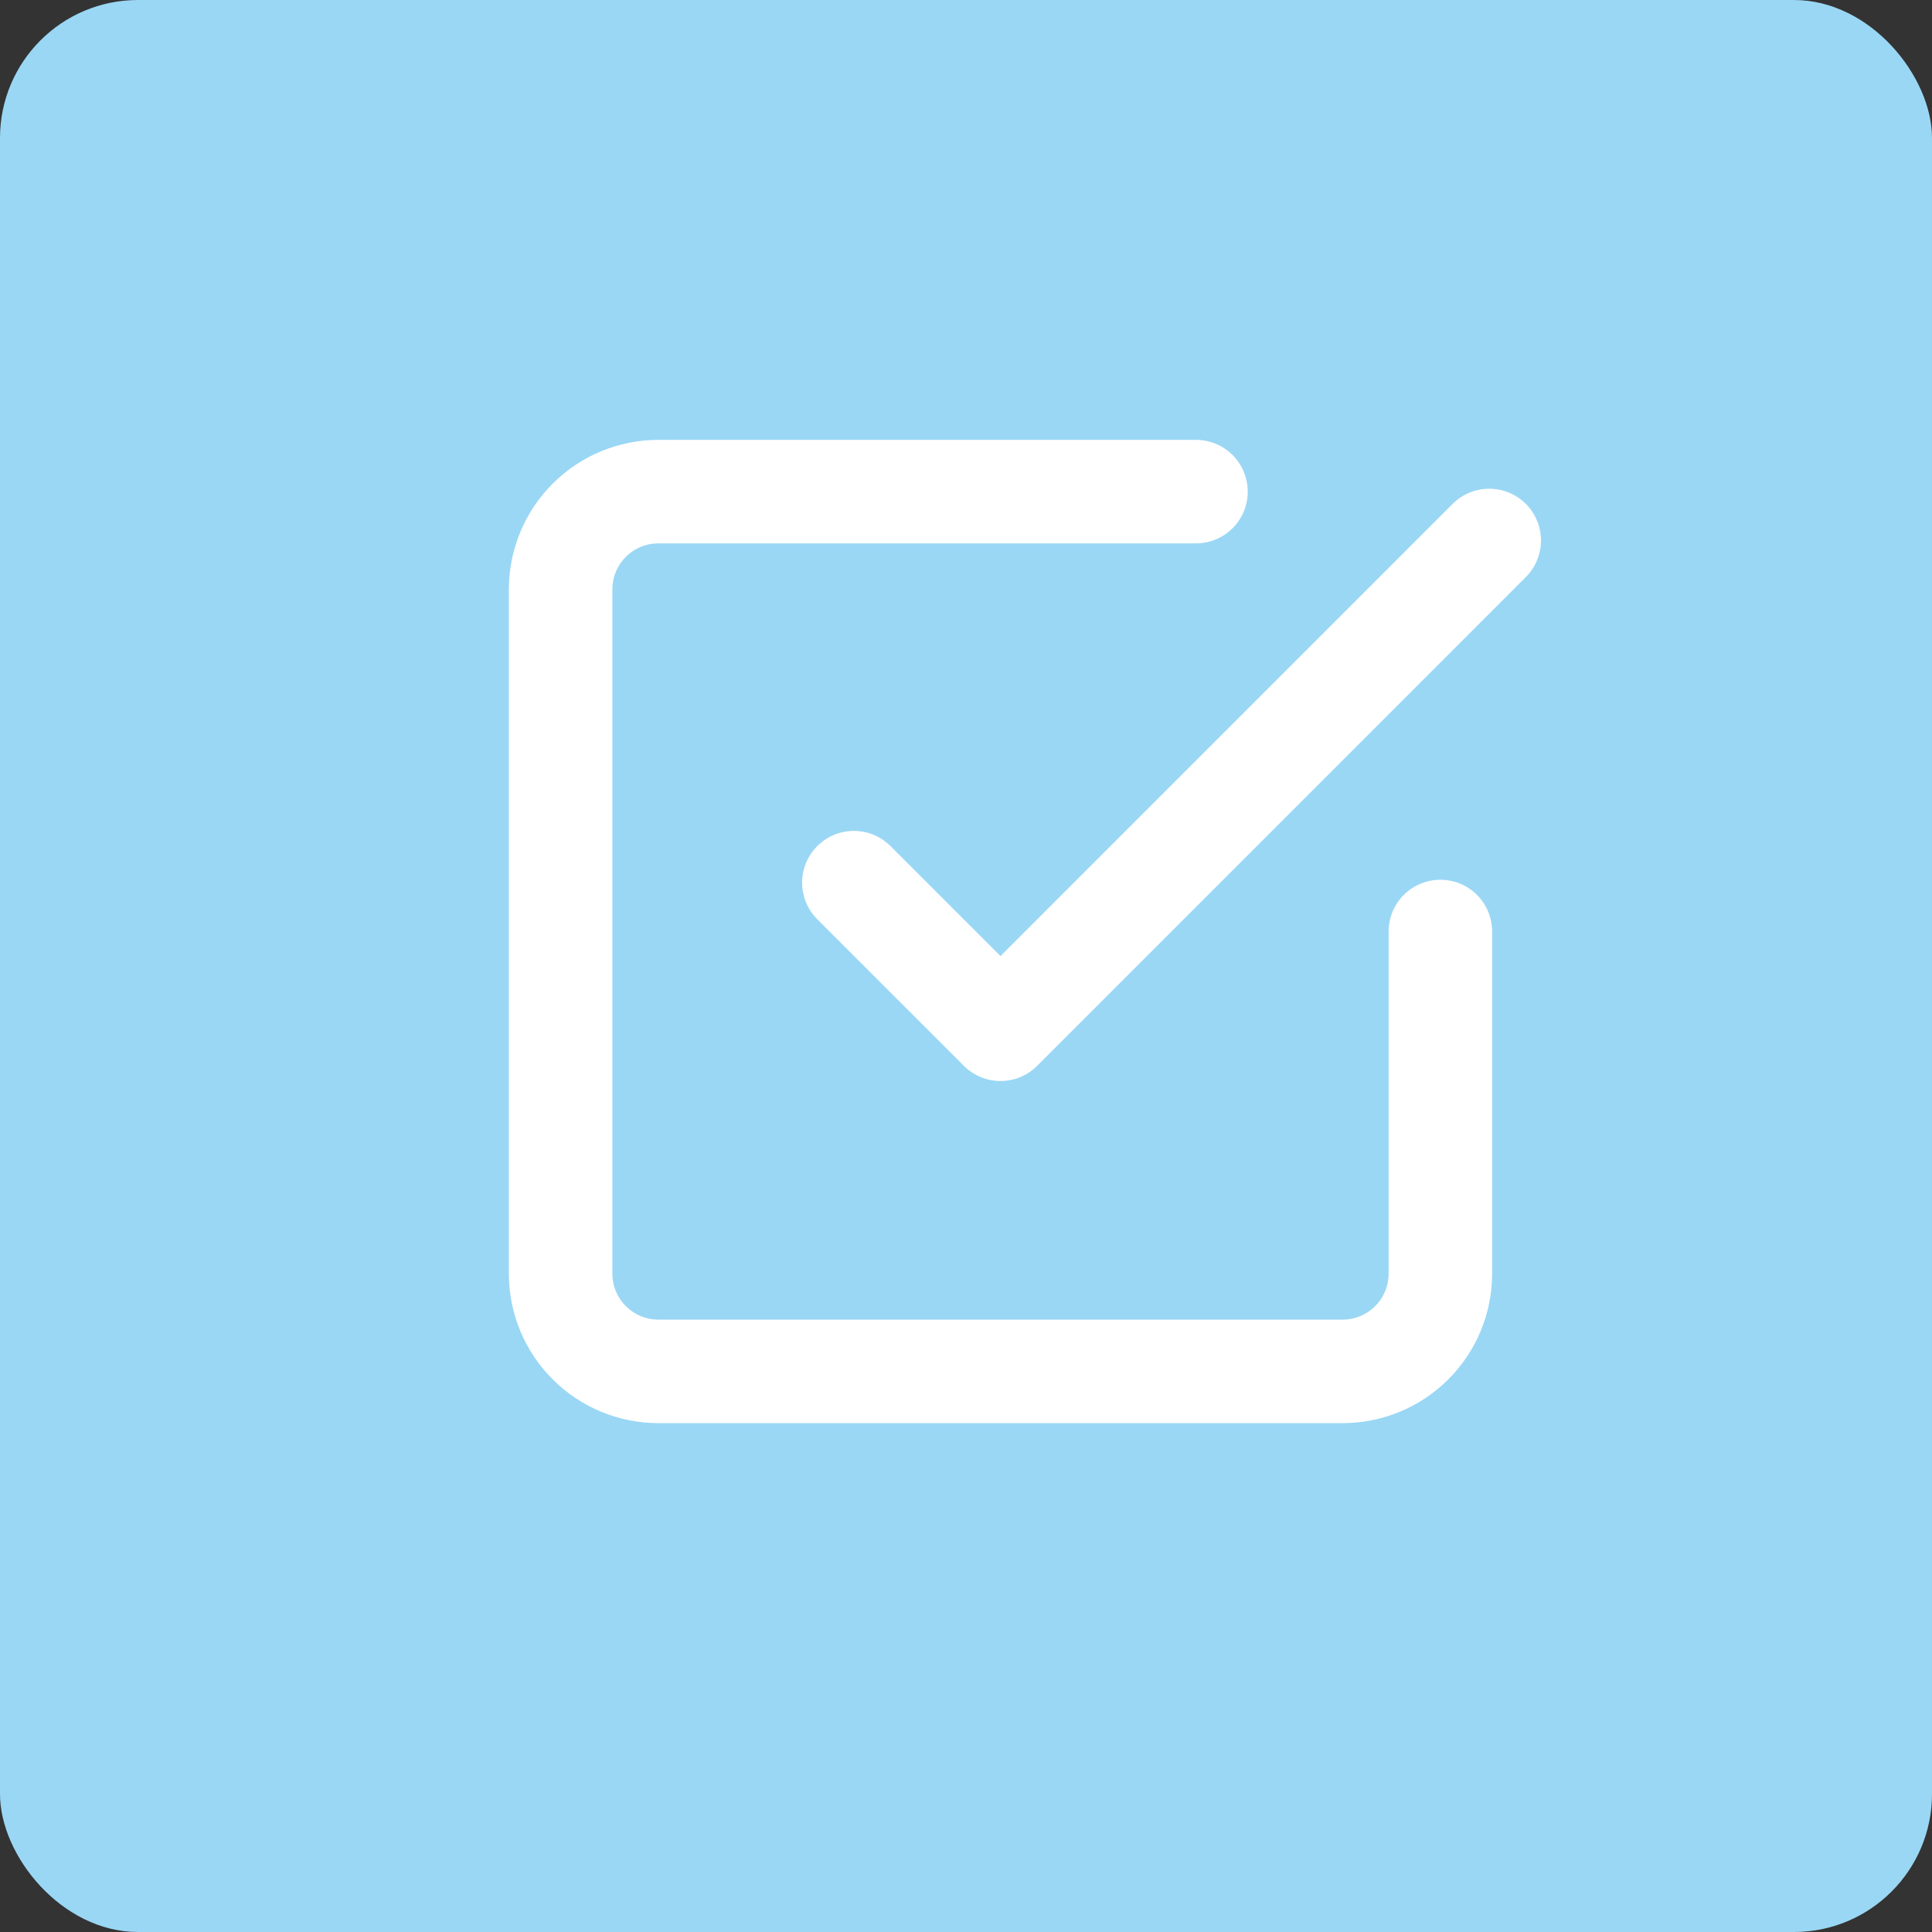
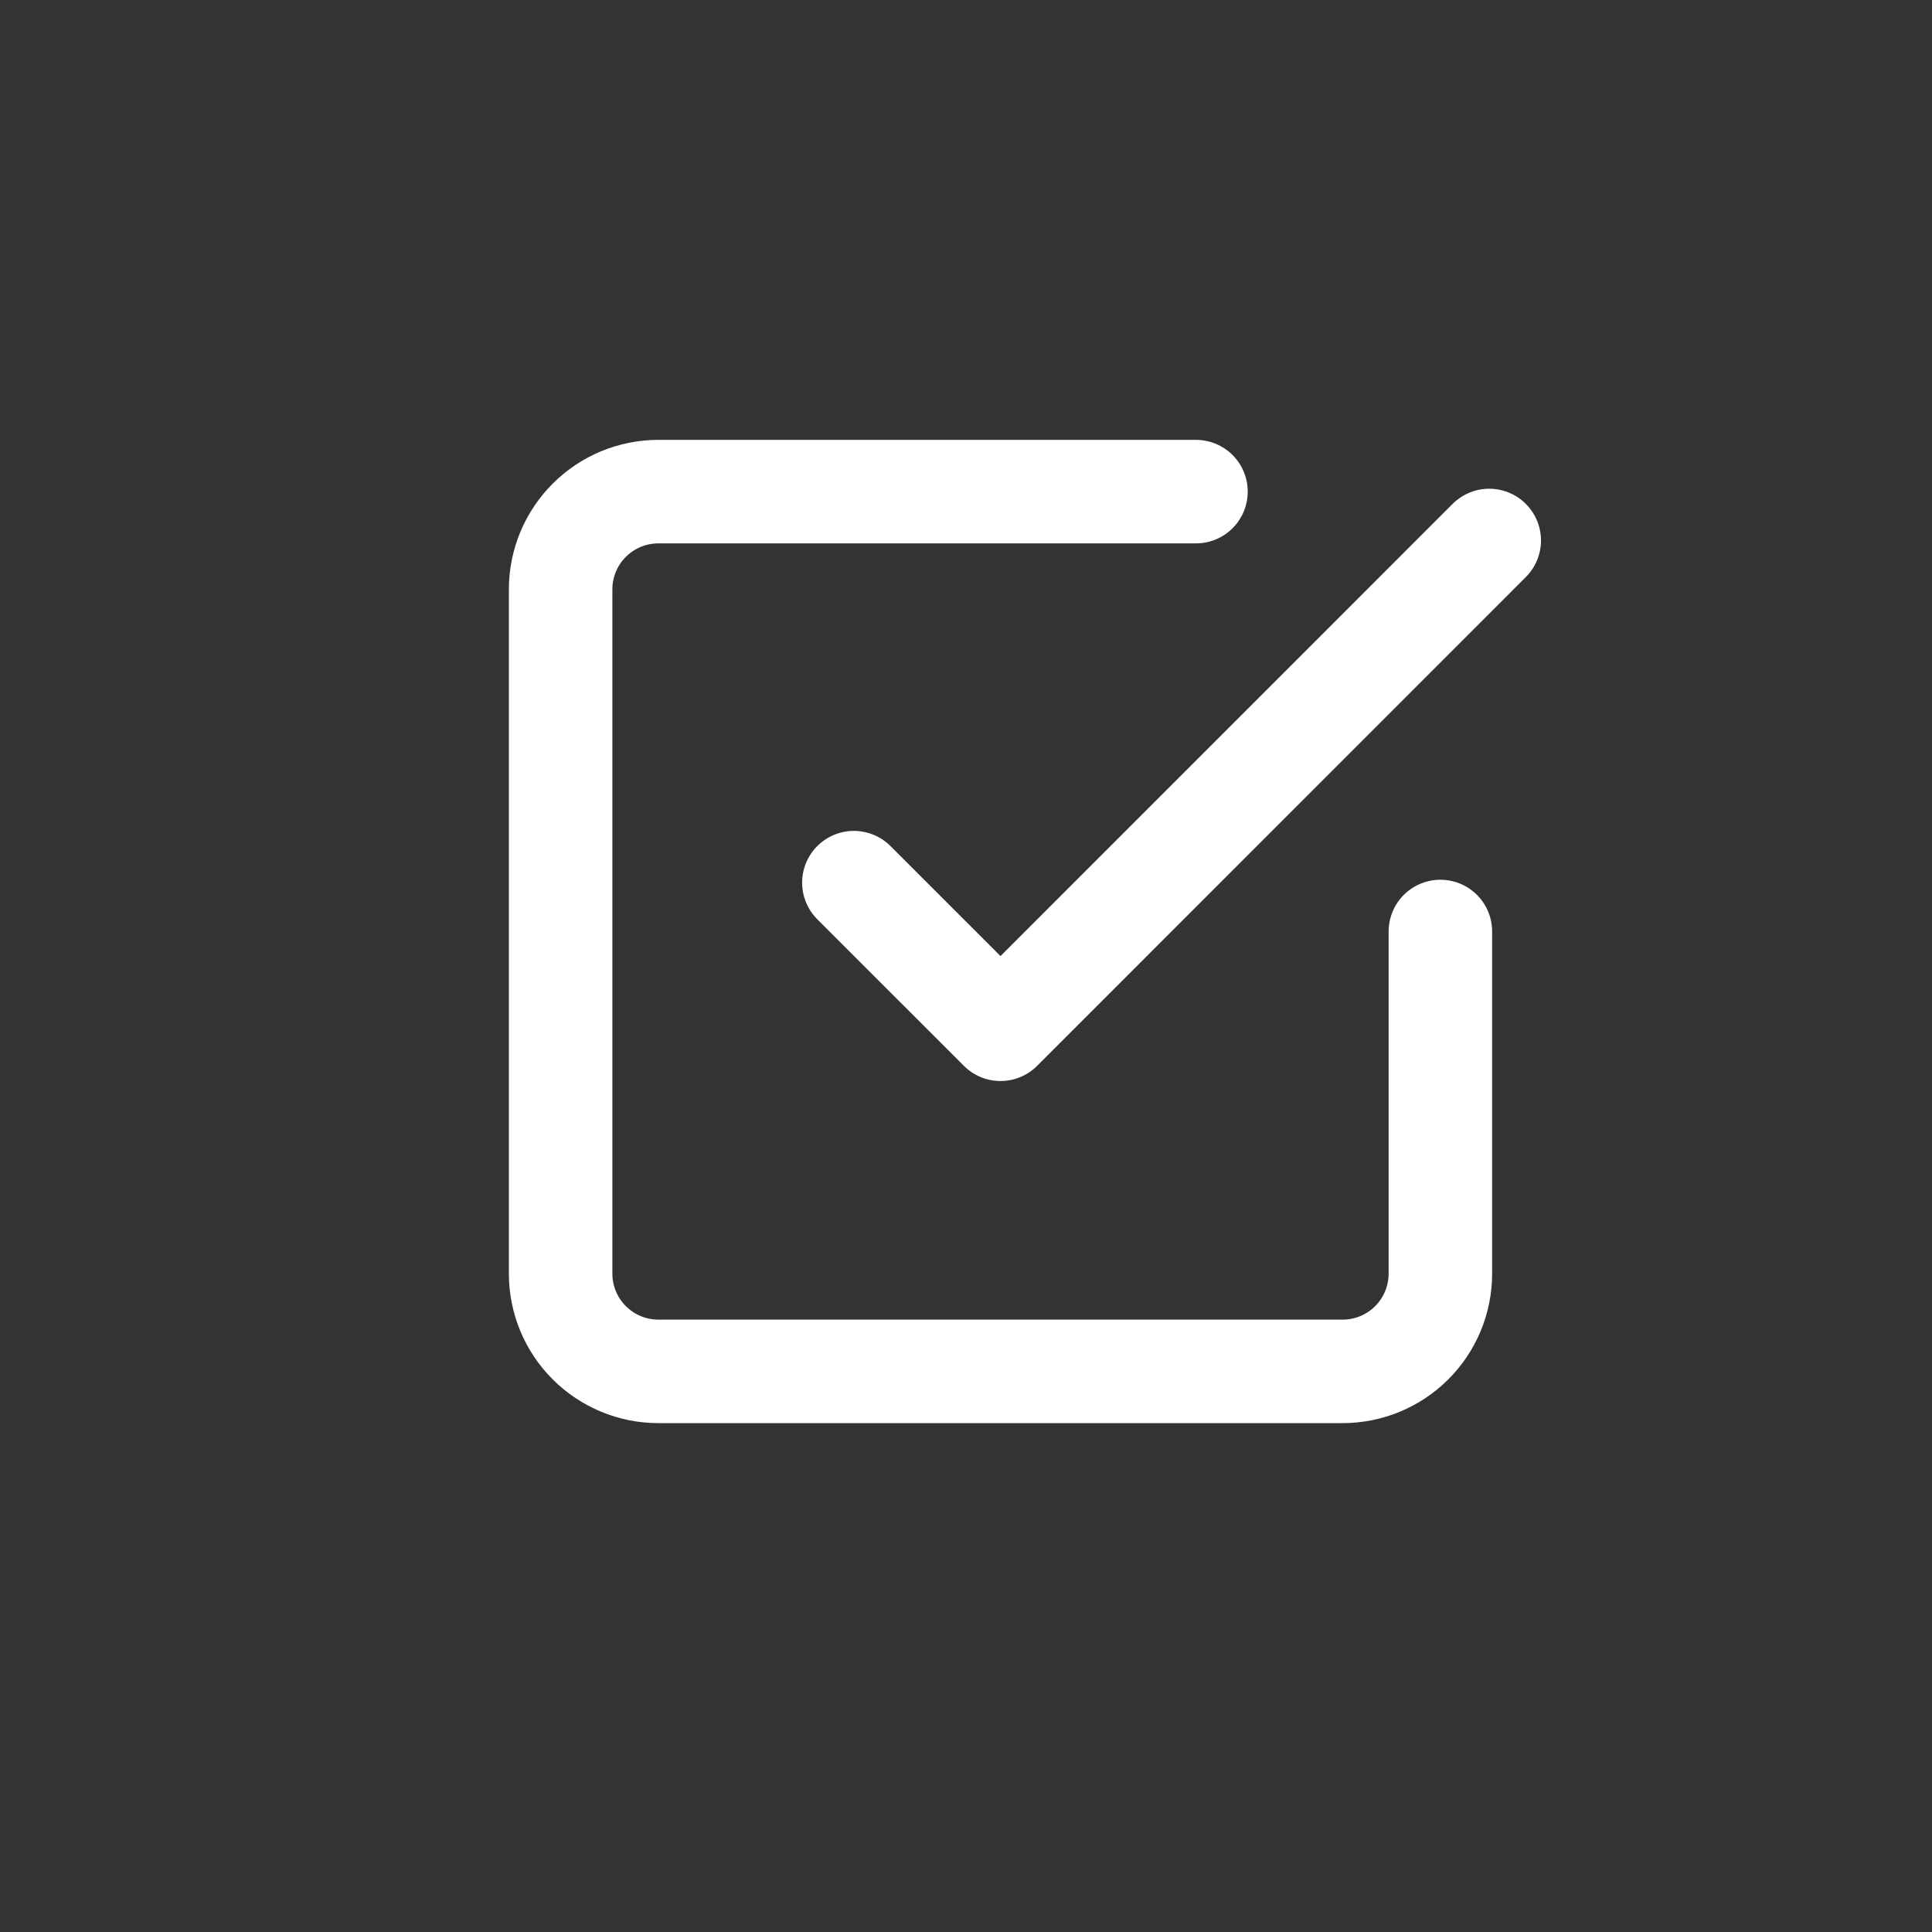
<svg xmlns="http://www.w3.org/2000/svg" width="28" height="28" viewBox="0 0 28 28" fill="none">
  <rect x="0" y="0" width="28" height="28" fill="#333333" stroke="none" />
-   <rect y="6.10352e-05" width="28" height="28" rx="2" fill="#9AD7F5" />
  <path d="M12.375 12.792L14.5 14.917L21.583 7.833" stroke="white" stroke-width="1.5" stroke-linecap="round" stroke-linejoin="round" />
  <path d="M20.875 13.5V18.458C20.875 18.834 20.726 19.195 20.46 19.46C20.194 19.726 19.834 19.875 19.458 19.875H9.542C9.166 19.875 8.806 19.726 8.54 19.46C8.274 19.195 8.125 18.834 8.125 18.458V8.542C8.125 8.166 8.274 7.806 8.54 7.54C8.806 7.274 9.166 7.125 9.542 7.125H17.333" stroke="white" stroke-width="1.5" stroke-linecap="round" stroke-linejoin="round" />
</svg>